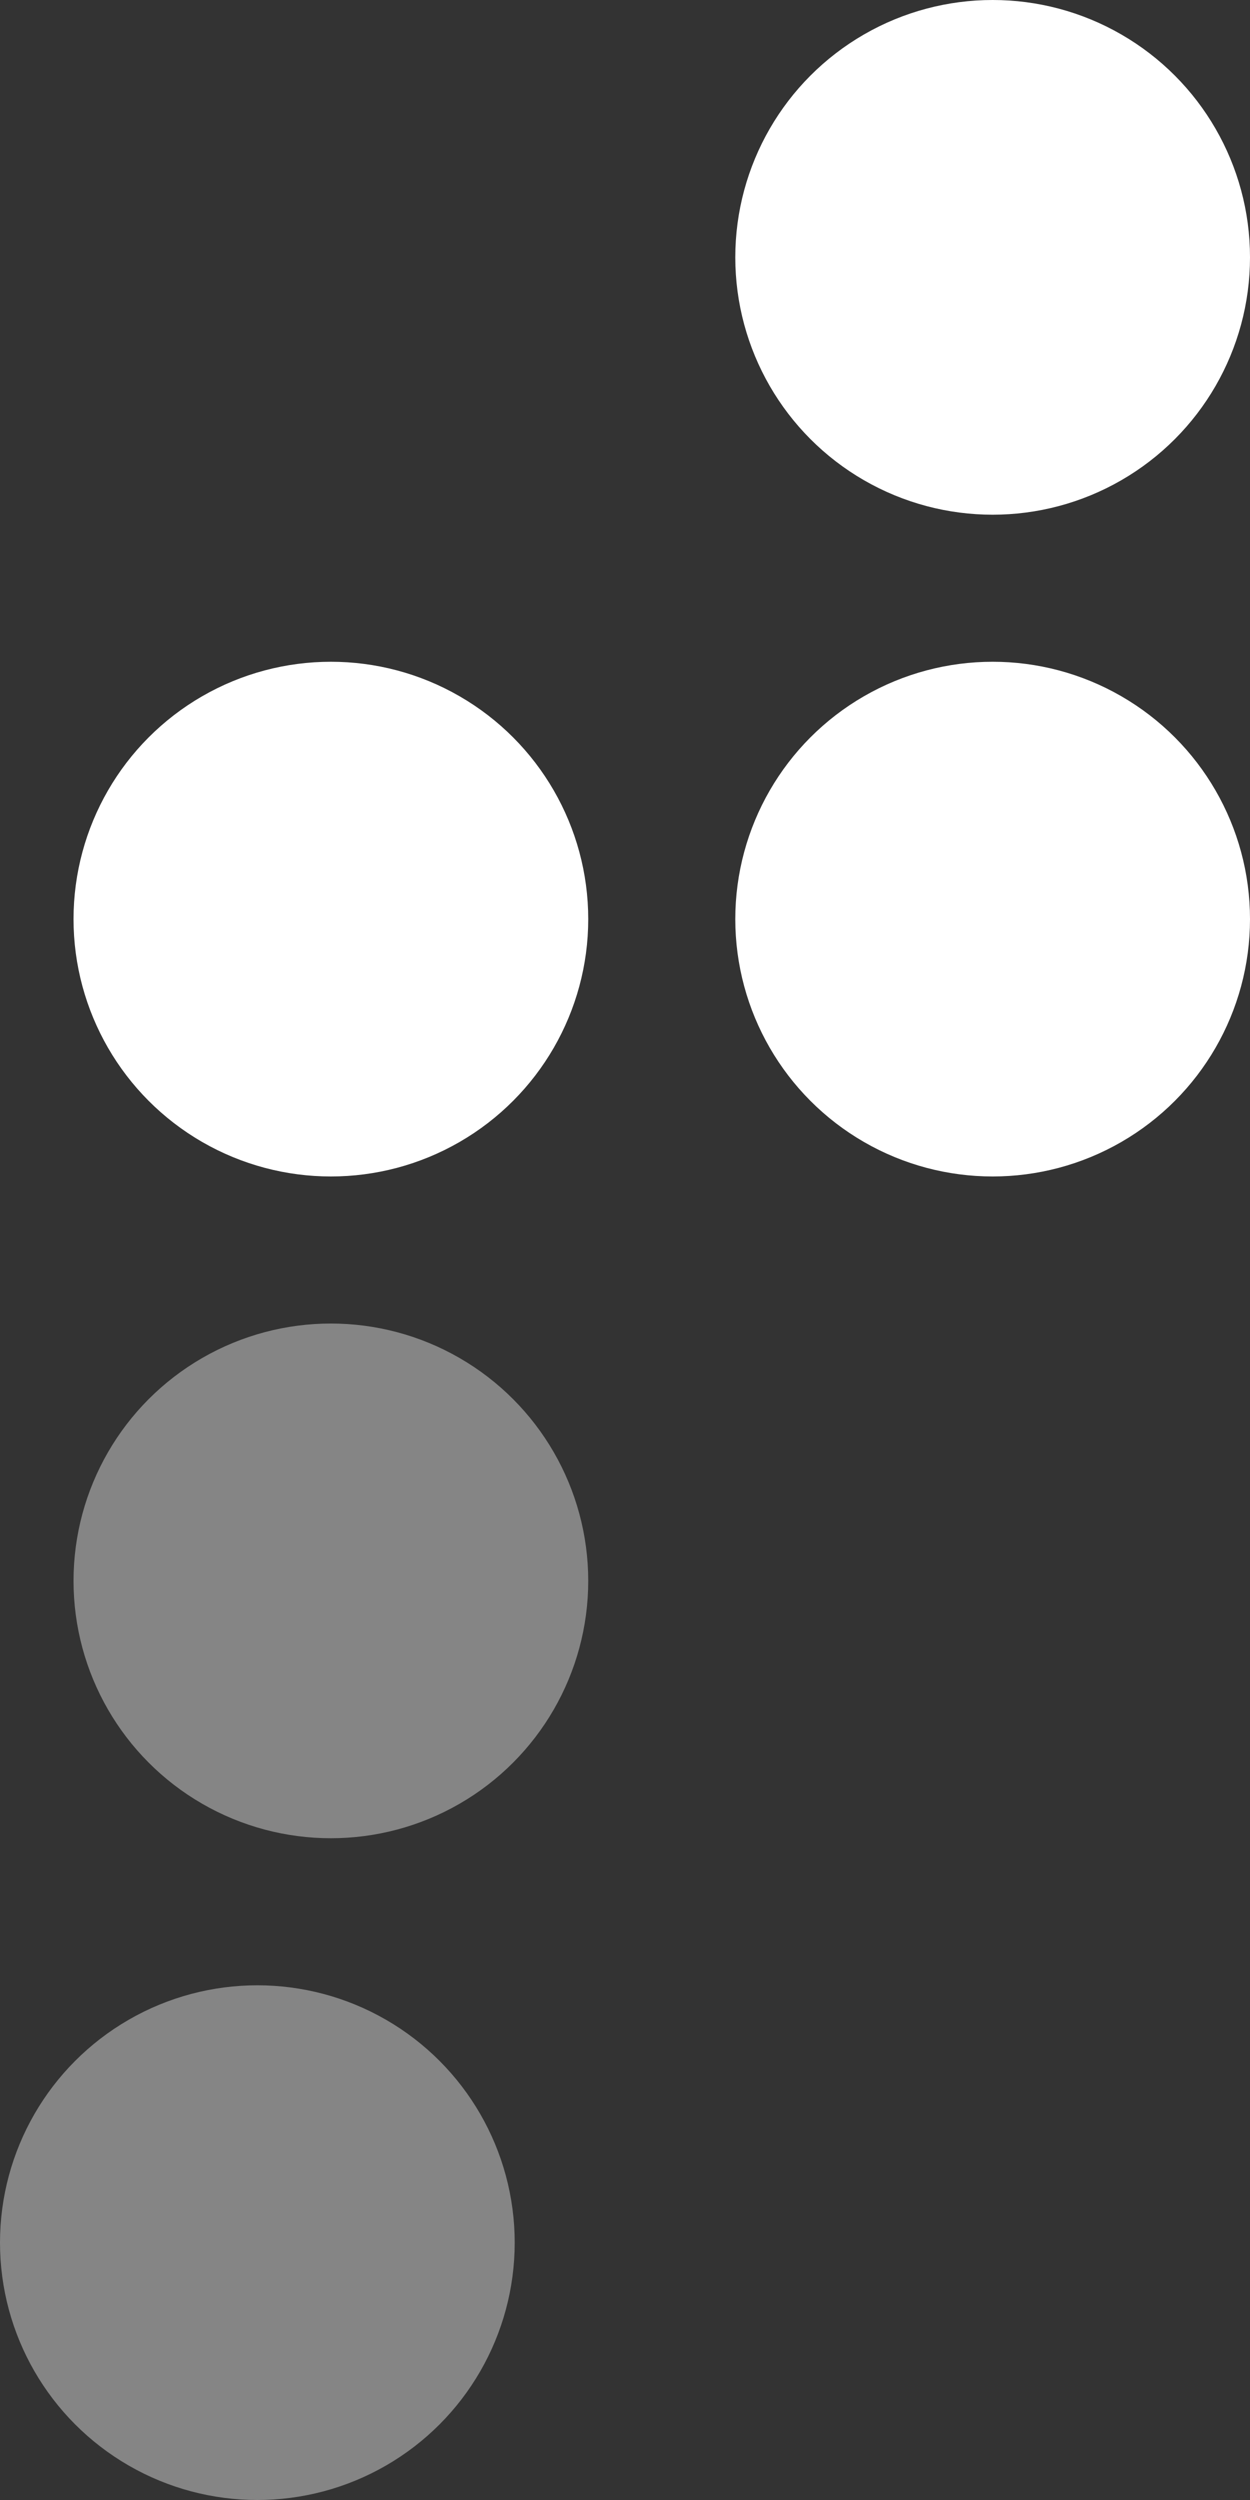
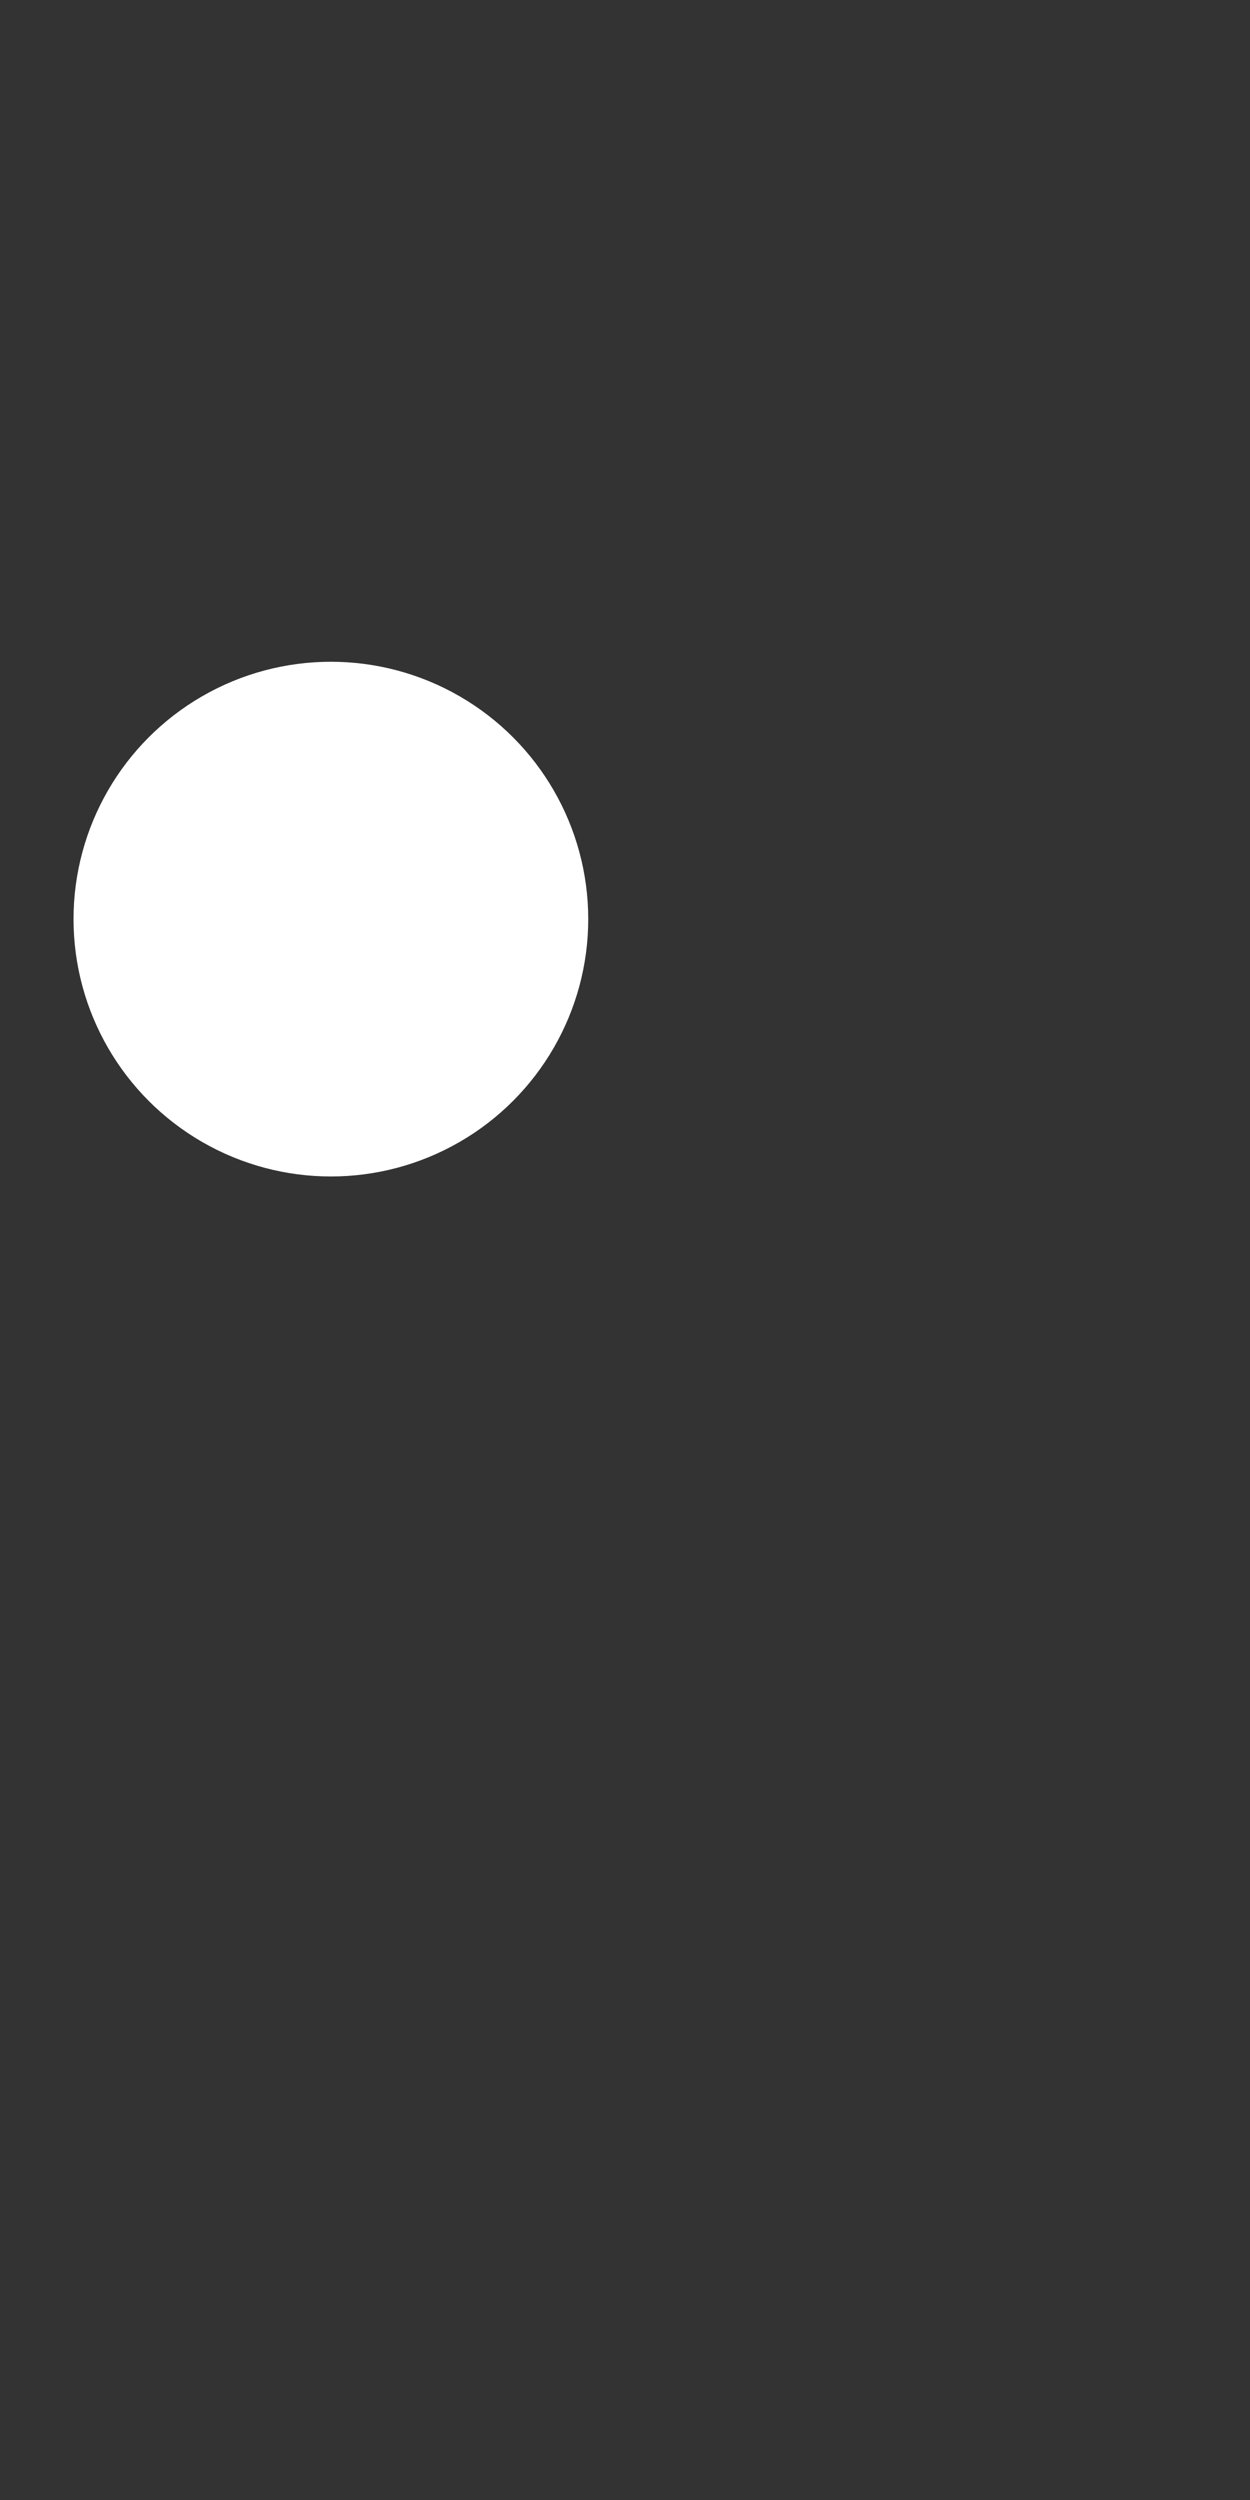
<svg xmlns="http://www.w3.org/2000/svg" width="17" height="34" viewBox="0 0 17 34" fill="none">
  <rect x="0" y="0" width="17" height="34" fill="#333333" stroke="none" />
-   <circle opacity="0.4" cx="4.5" cy="21.5" r="3.5" transform="rotate(180 4.5 21.5)" fill="white" />
  <circle cx="4.5" cy="12.5" r="3.5" transform="rotate(180 4.5 12.5)" fill="white" />
-   <circle cx="13.5" cy="3.5" r="3.5" transform="rotate(180 13.5 3.5)" fill="white" />
-   <circle opacity="0.4" cx="3.5" cy="30.5" r="3.5" transform="rotate(180 3.5 30.5)" fill="white" />
-   <circle cx="13.5" cy="12.5" r="3.5" transform="rotate(180 13.5 12.5)" fill="white" />
</svg>